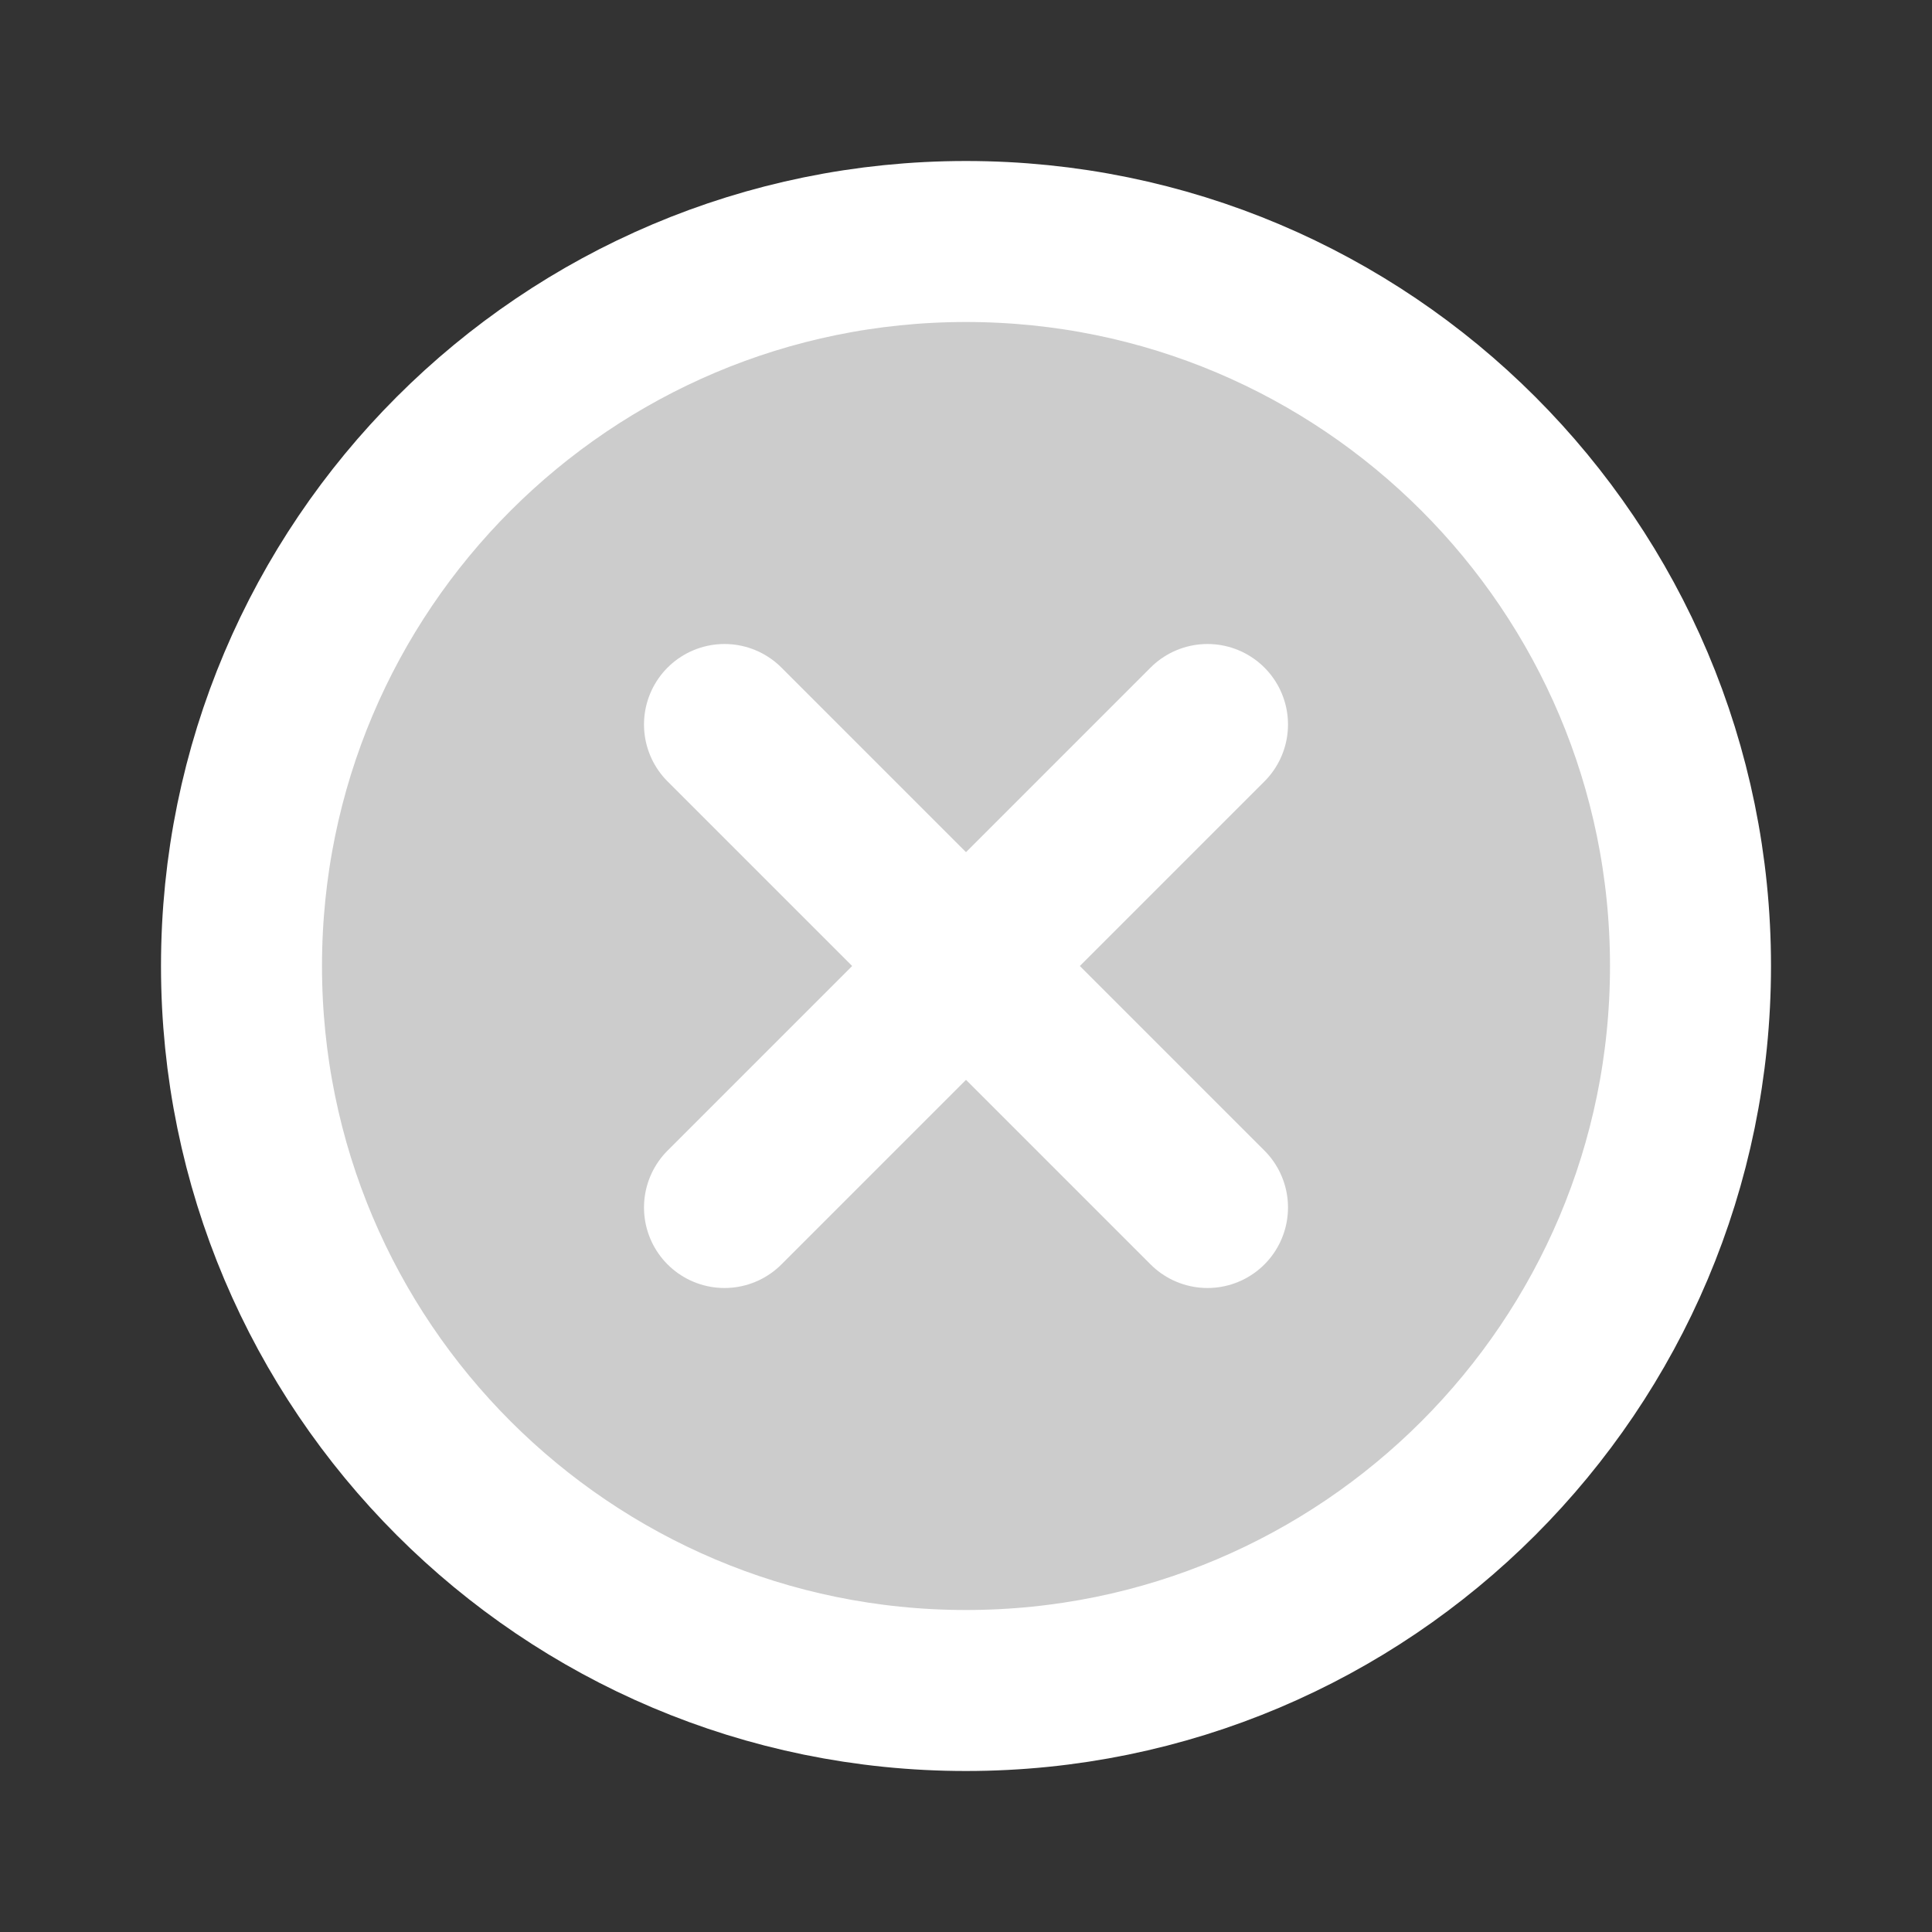
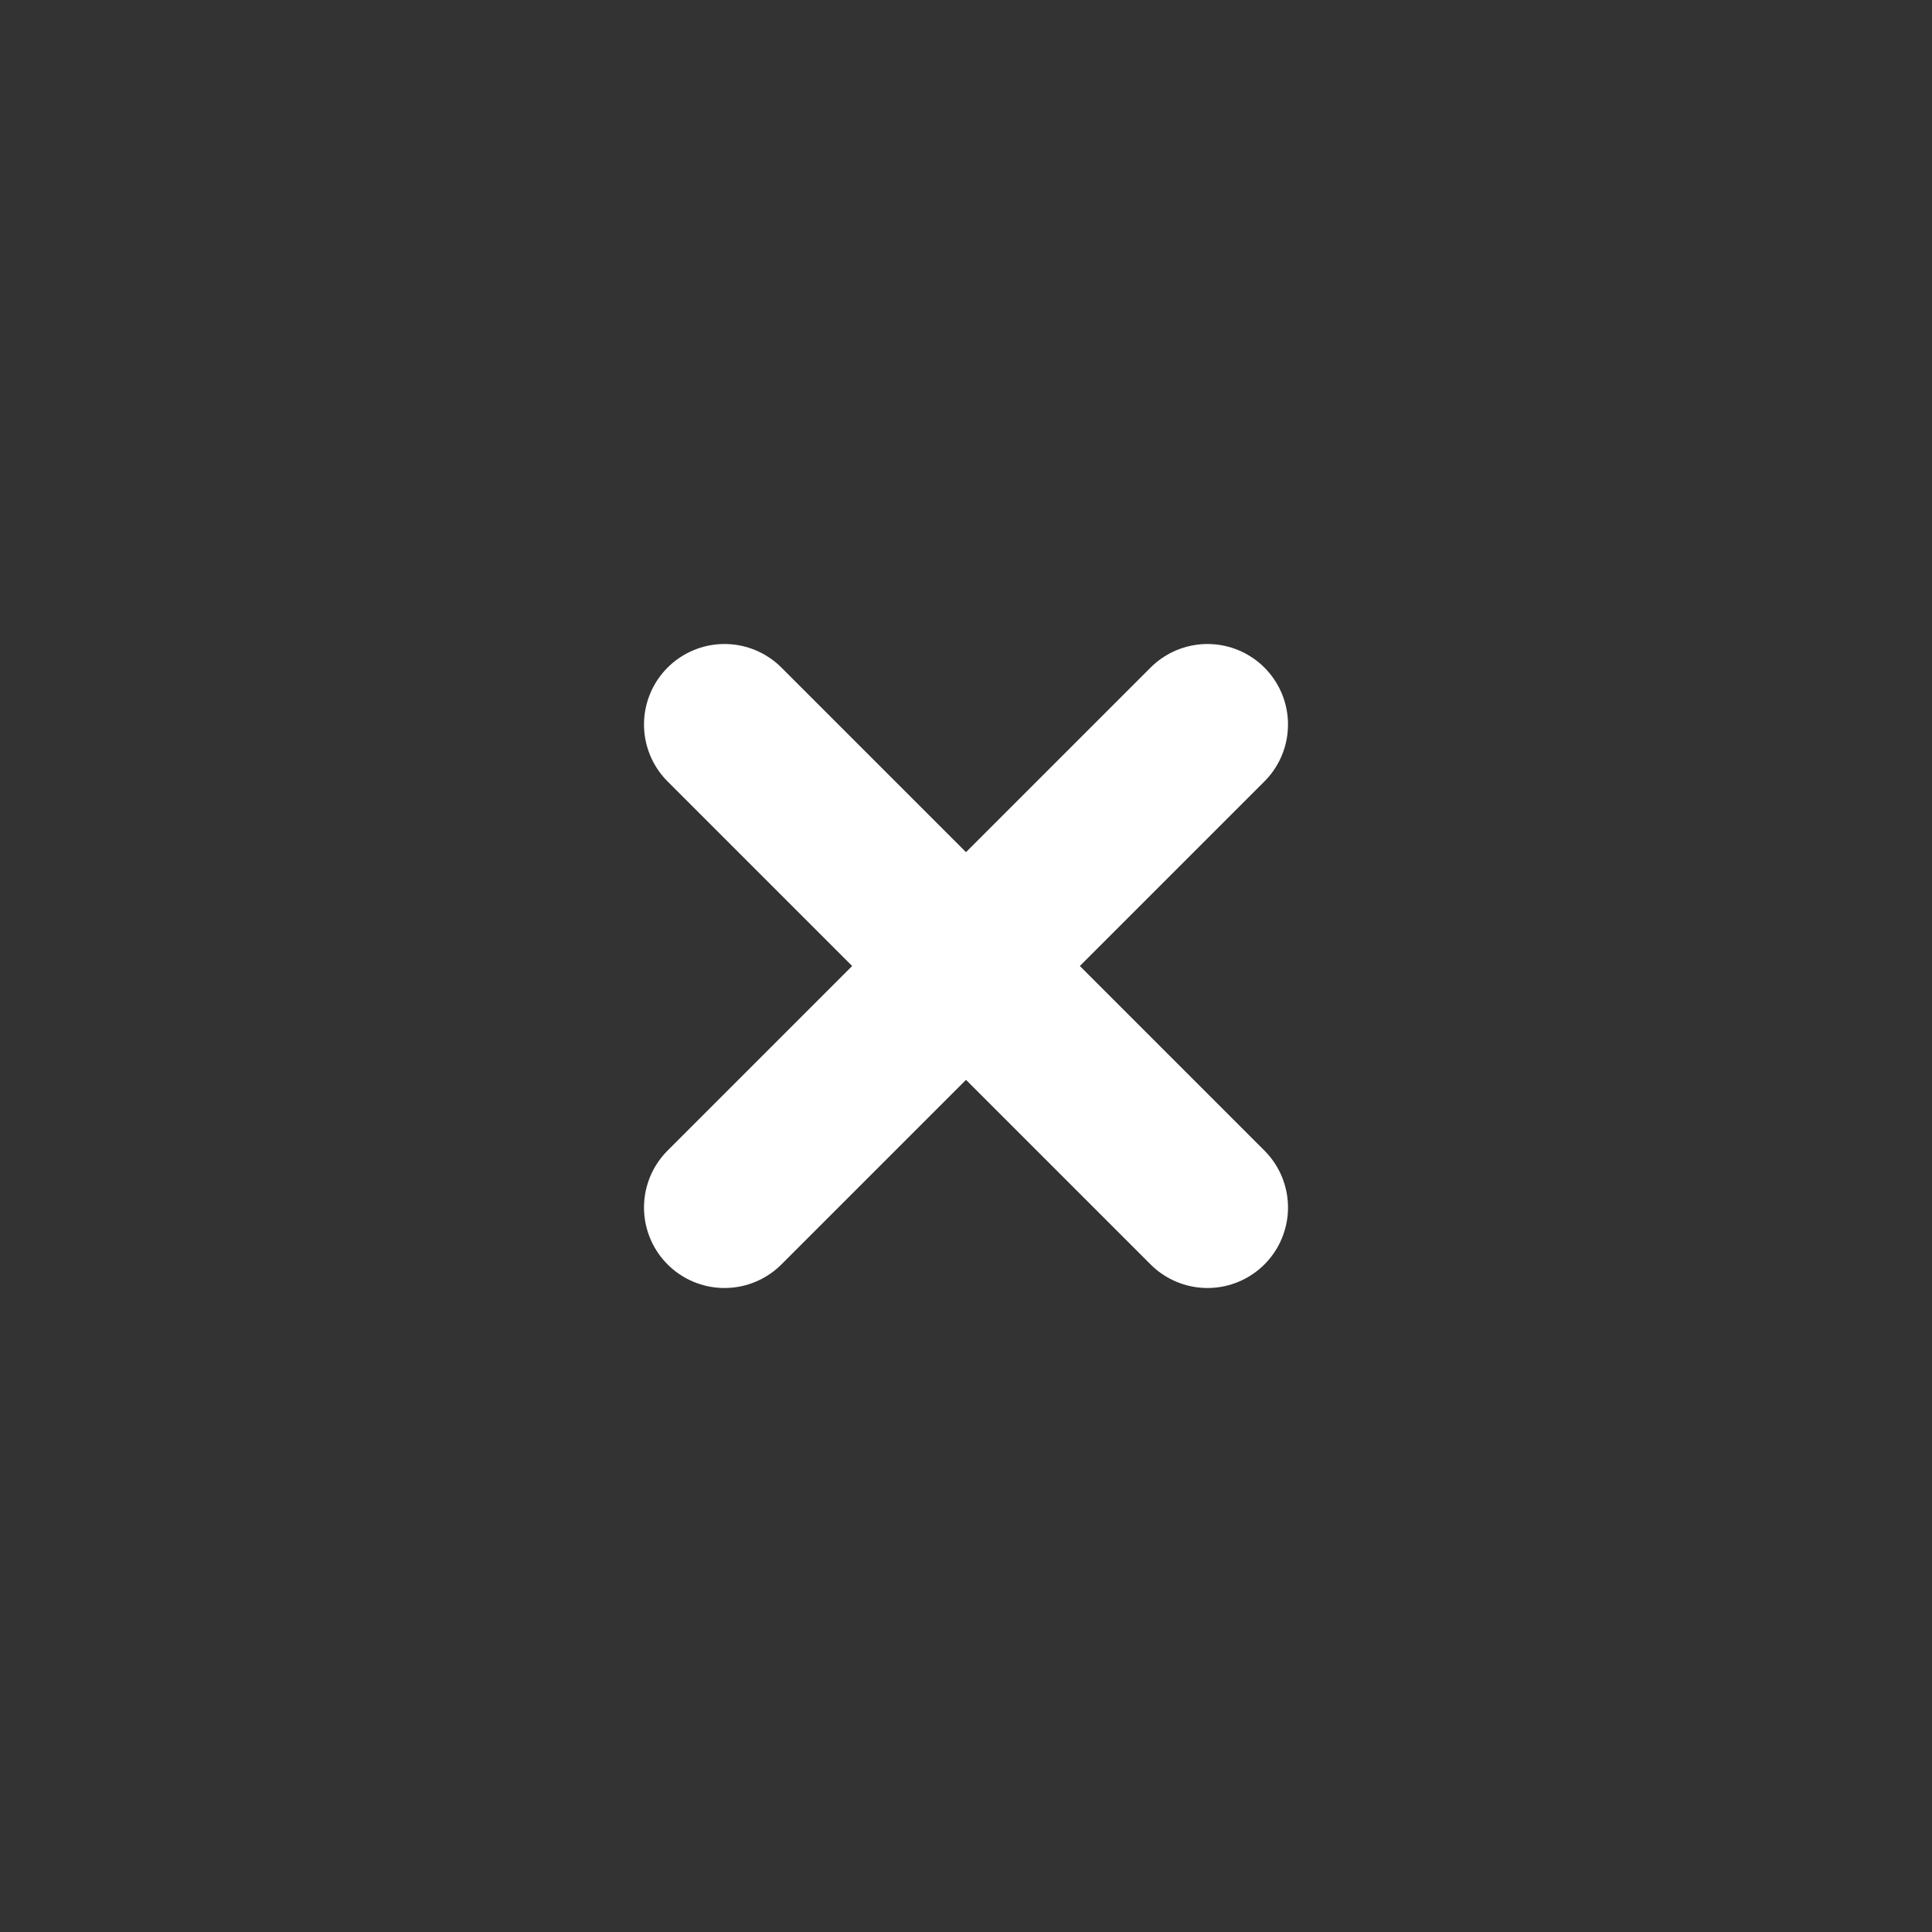
<svg xmlns="http://www.w3.org/2000/svg" width="24px" height="24px" viewBox="0 0 24 24" version="1.1">
  <rect x="0" y="0" width="24" height="24" fill="#333333" stroke="none" />
  <title>86F6533A-61BF-45CF-9F01-3E9D5586B5BD</title>
  <g id="Symbols" stroke="none" stroke-width="1" fill="#cccccc" fill-rule="evenodd" stroke-linecap="round" stroke-linejoin="round">
    <g id="Icons/24x24/Close-(Circle)" stroke="#ffffff" stroke-width="2">
      <g id="Close" transform="translate(3, 3)">
-         <path d="M18,9 C18,13.97 13.971,18 9,18 C4.03,18 0,13.97 0,9 C0,4.03 4.03,0 9,0 C13.971,0 18,4.03 18,9 Z" id="Stroke-3" />
        <line x1="6" y1="6" x2="12" y2="12" id="Stroke-1" />
        <line x1="6" y1="12" x2="12" y2="6" id="Stroke-3" />
      </g>
    </g>
  </g>
</svg>